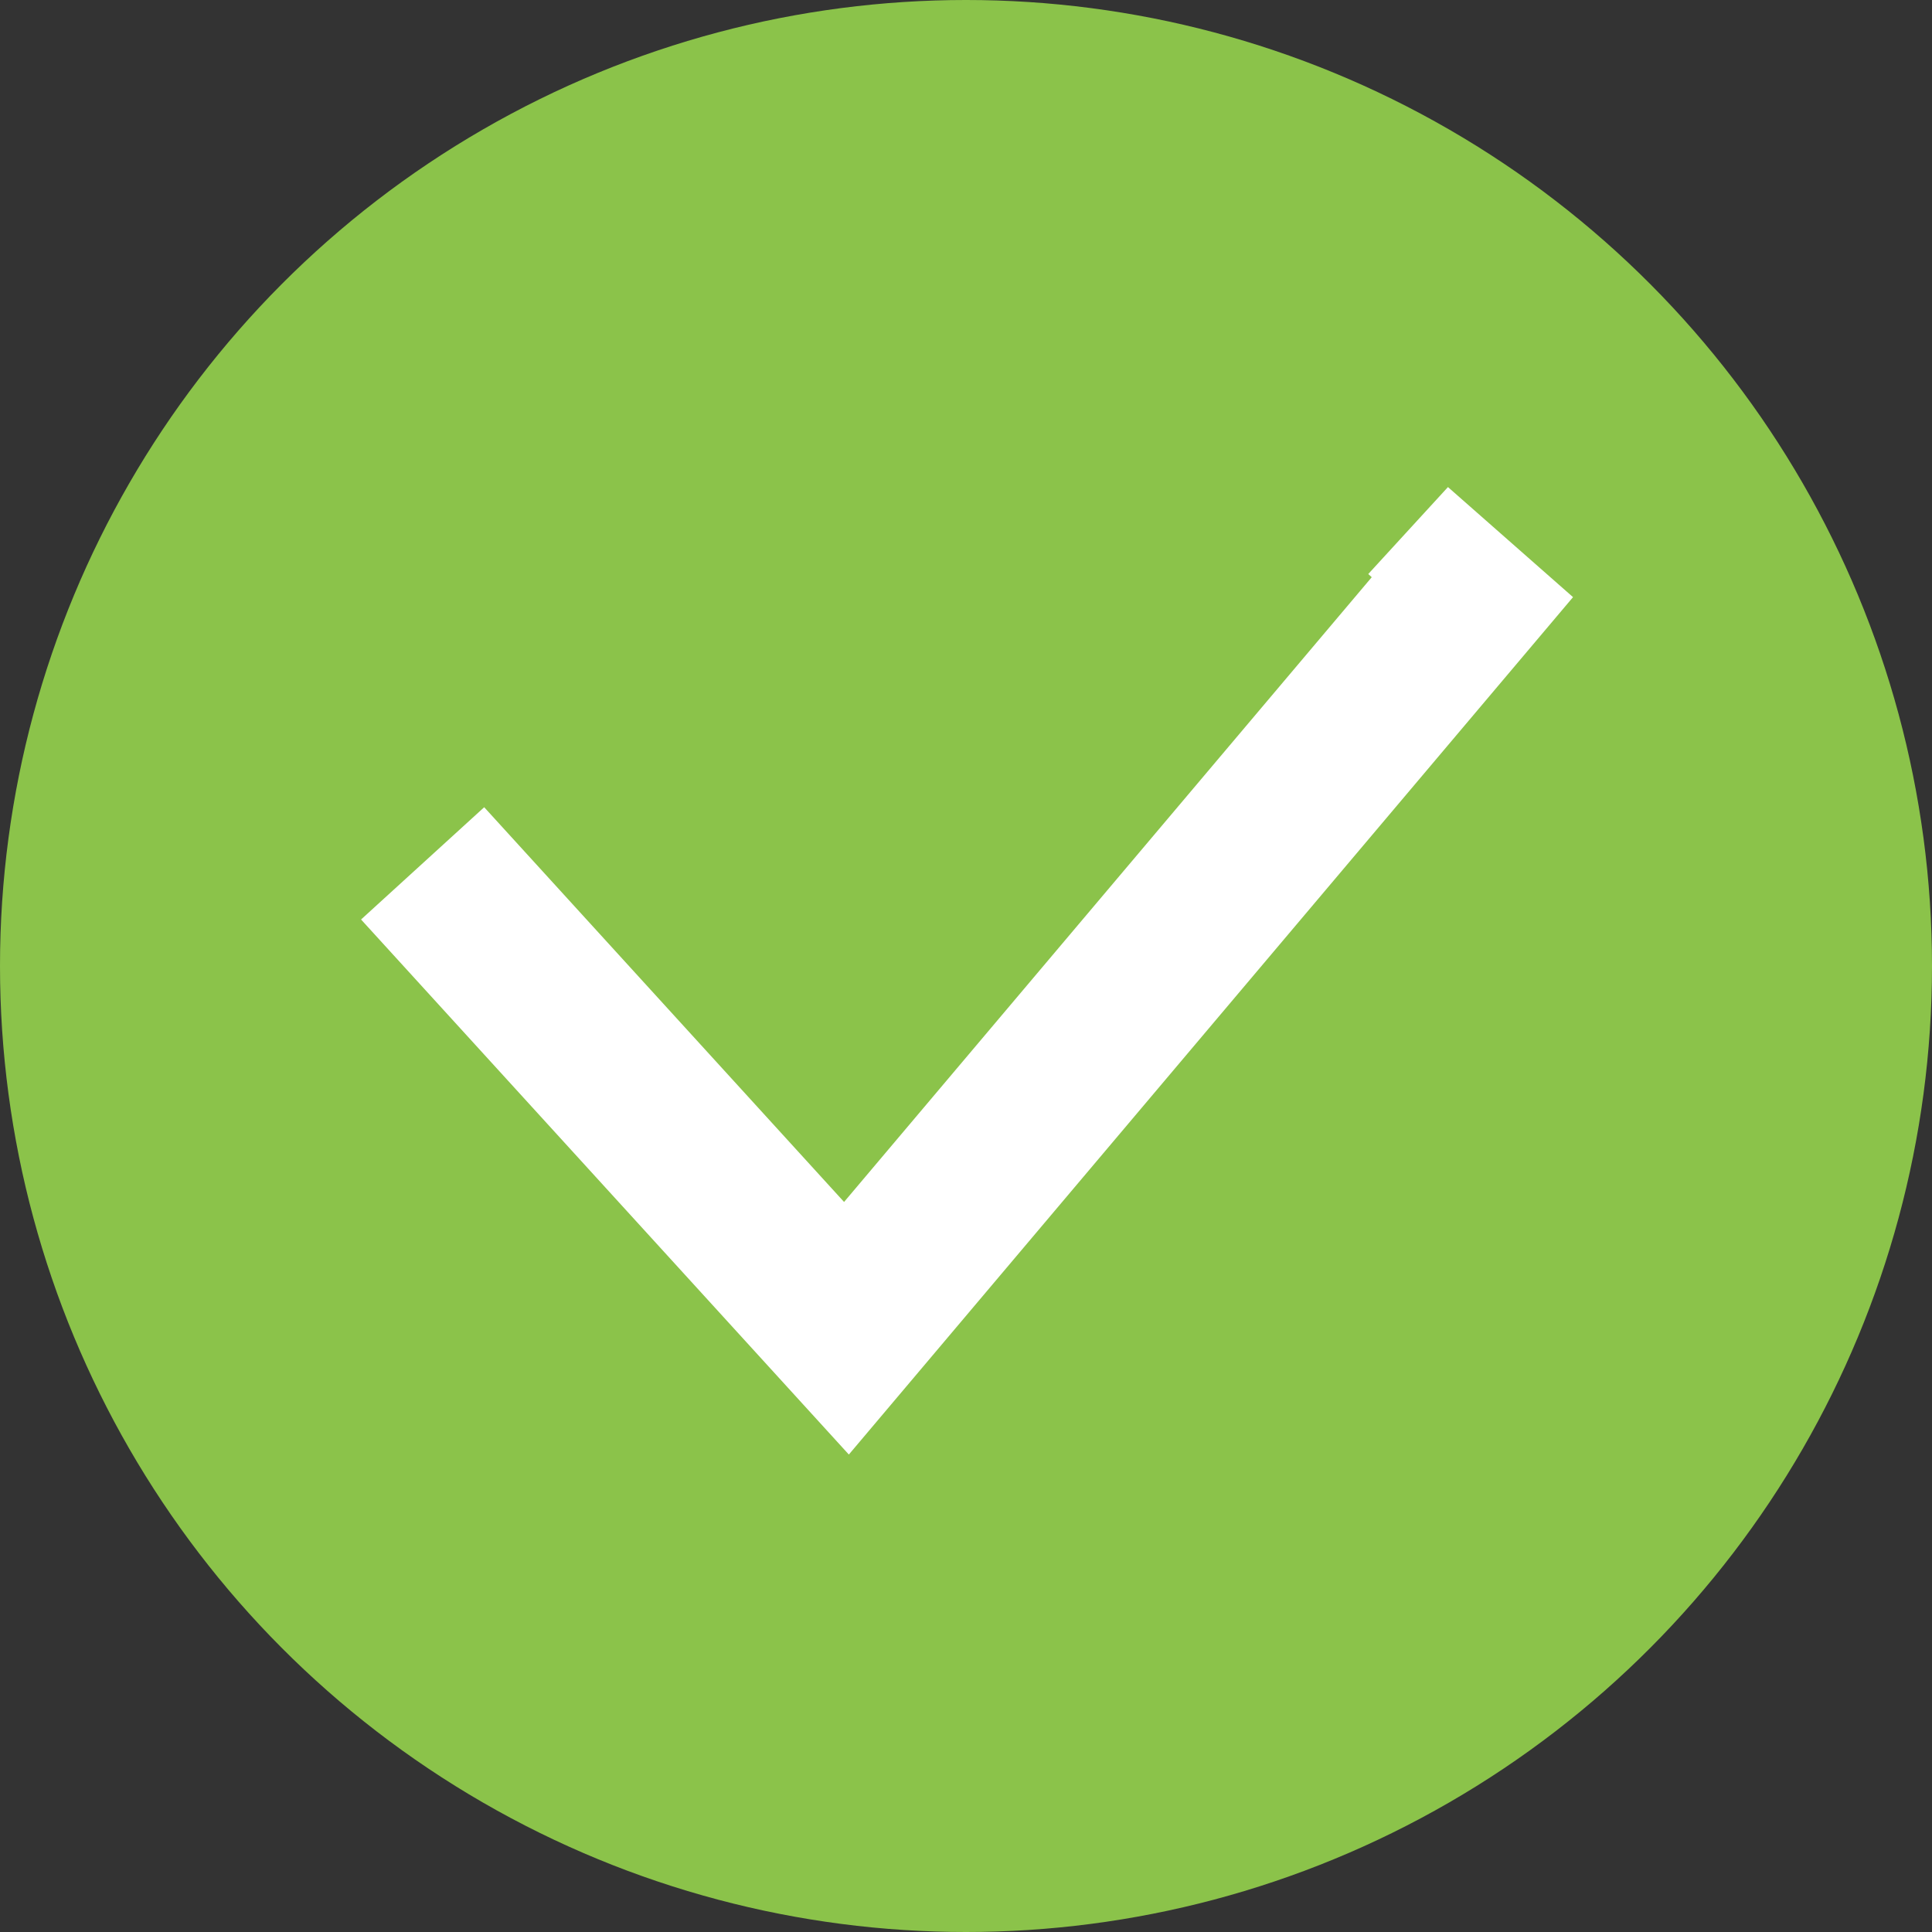
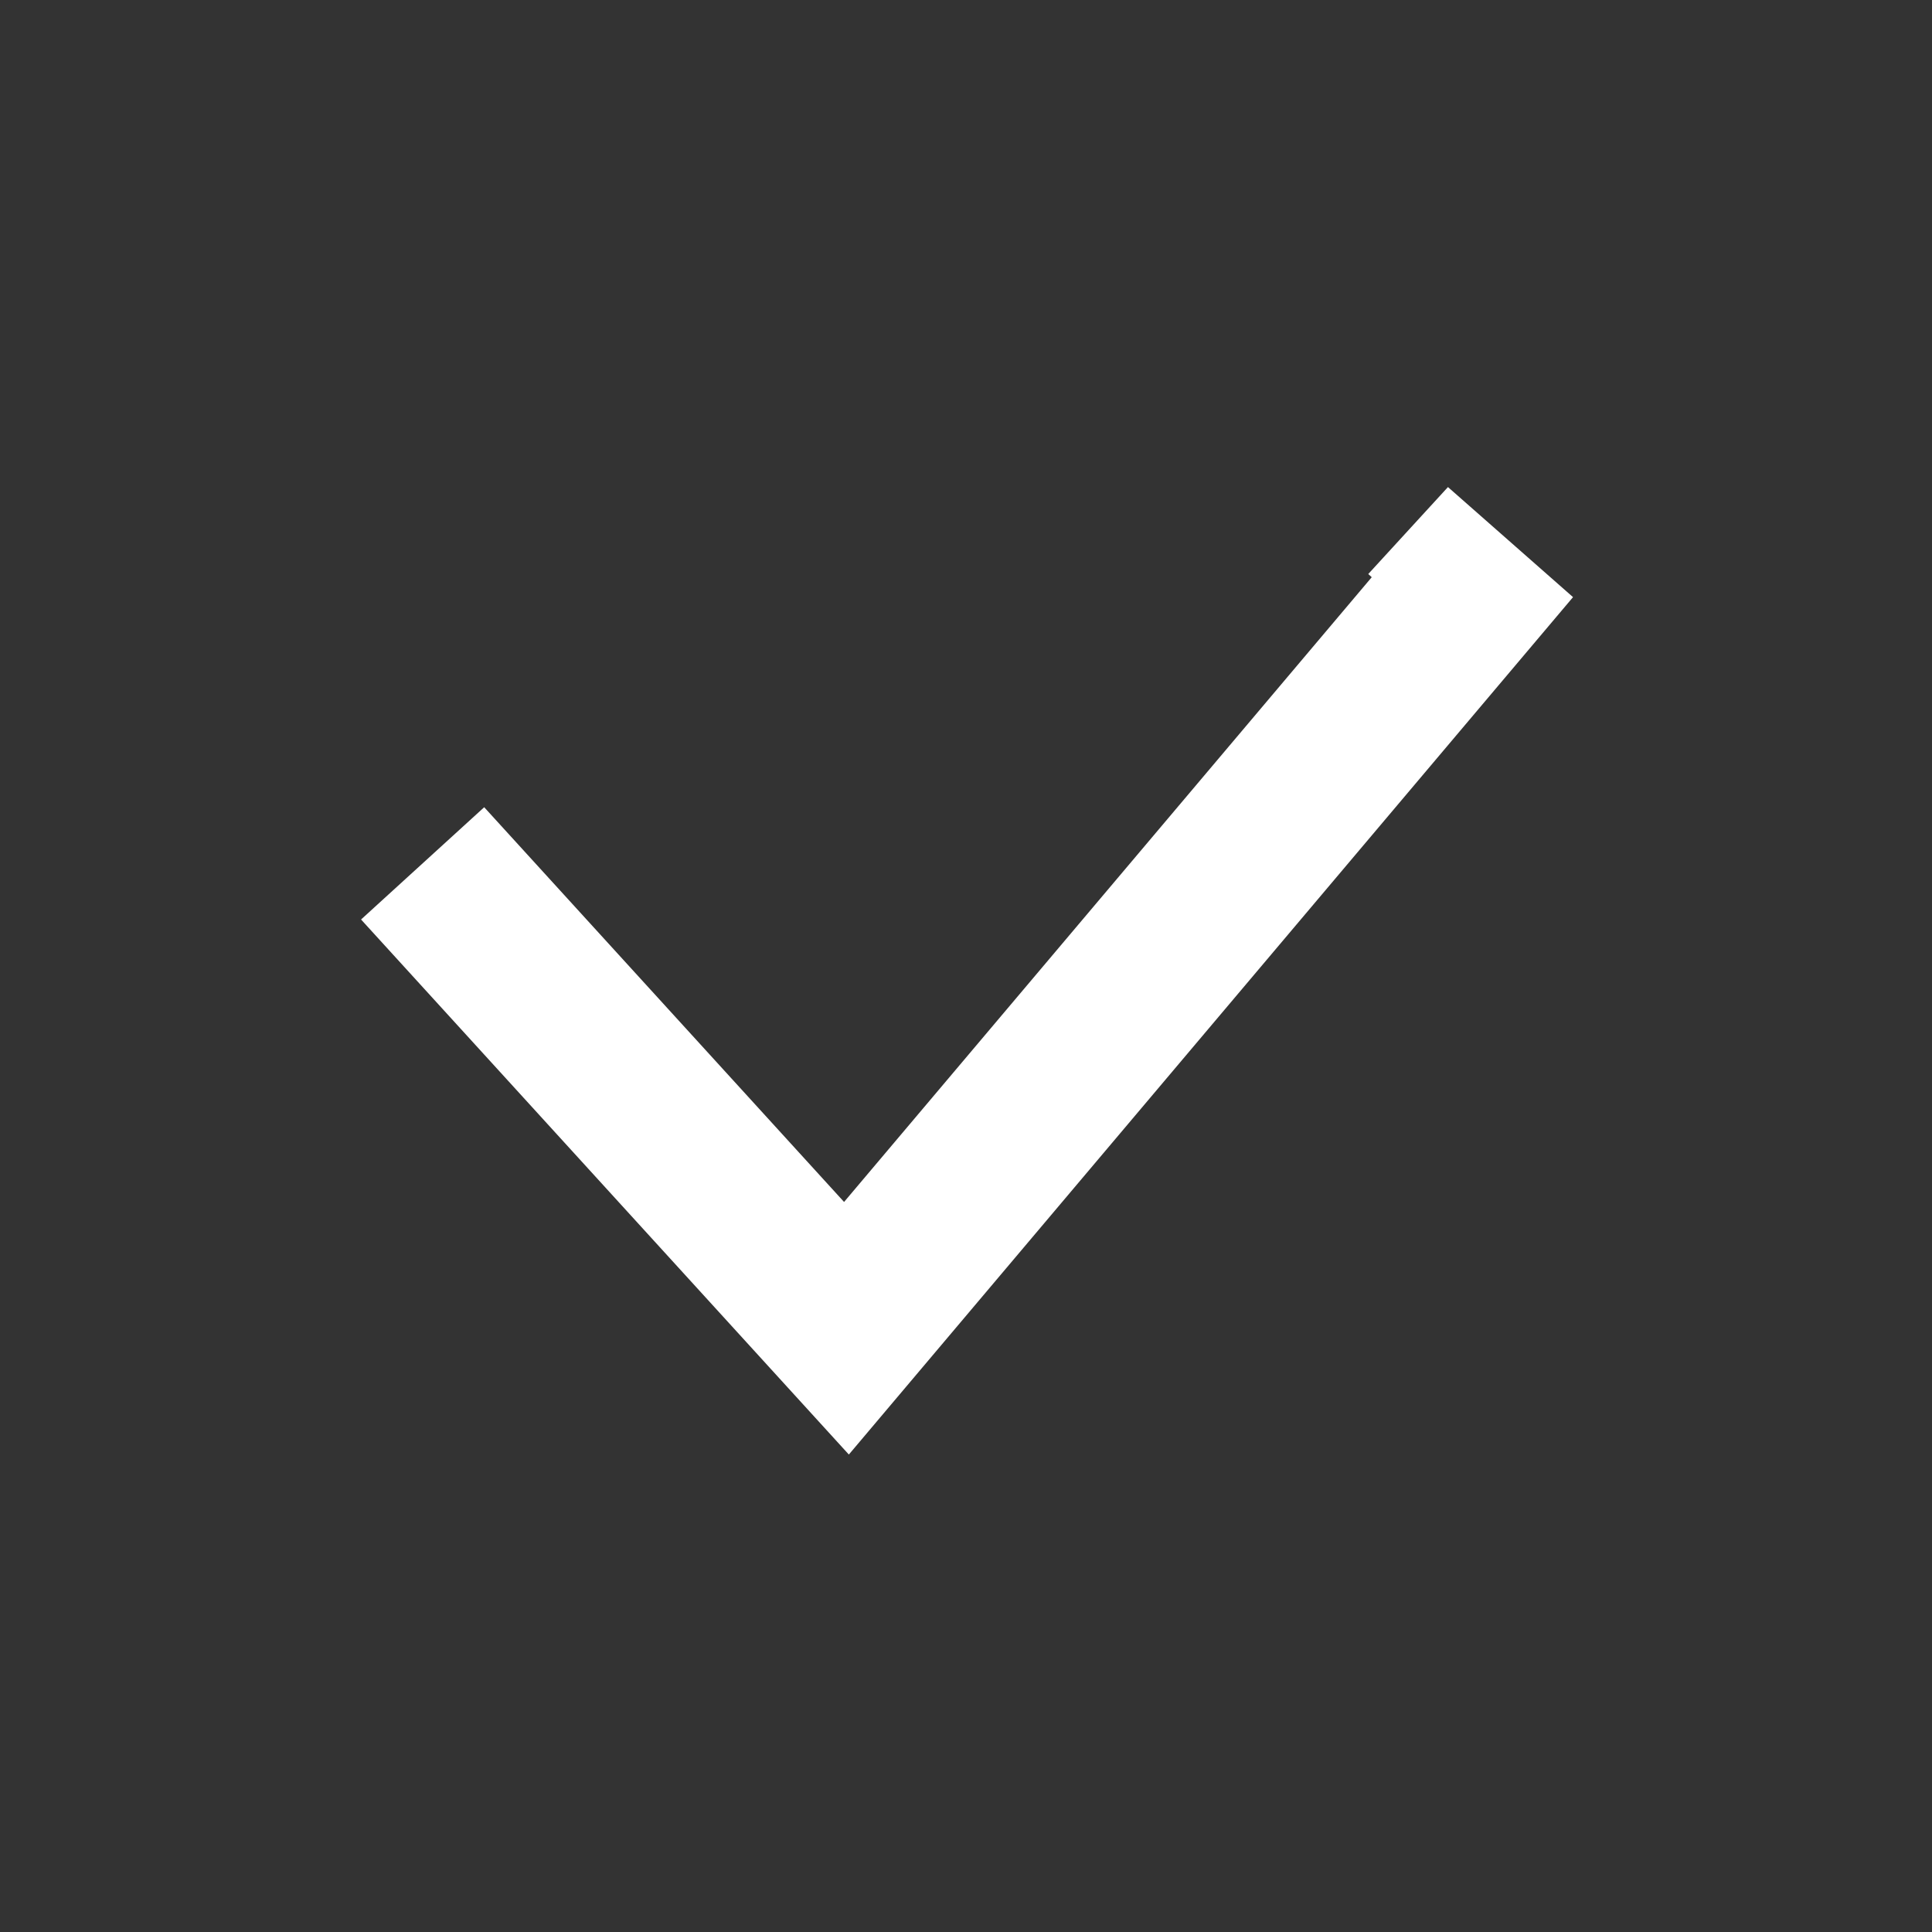
<svg xmlns="http://www.w3.org/2000/svg" id="Layer_1" data-name="Layer 1" viewBox="0 0 32 32">
  <rect x="0" y="0" width="32" height="32" fill="#333333" stroke="none" />
  <title>tick</title>
-   <circle cx="16" cy="16" r="16" fill="#8bc34a" />
  <polyline points="7 14.3 14.02 22 25 9 23.68 10.44" fill="none" stroke="#fff" stroke-miterlimit="10" stroke-width="2.76" />
</svg>